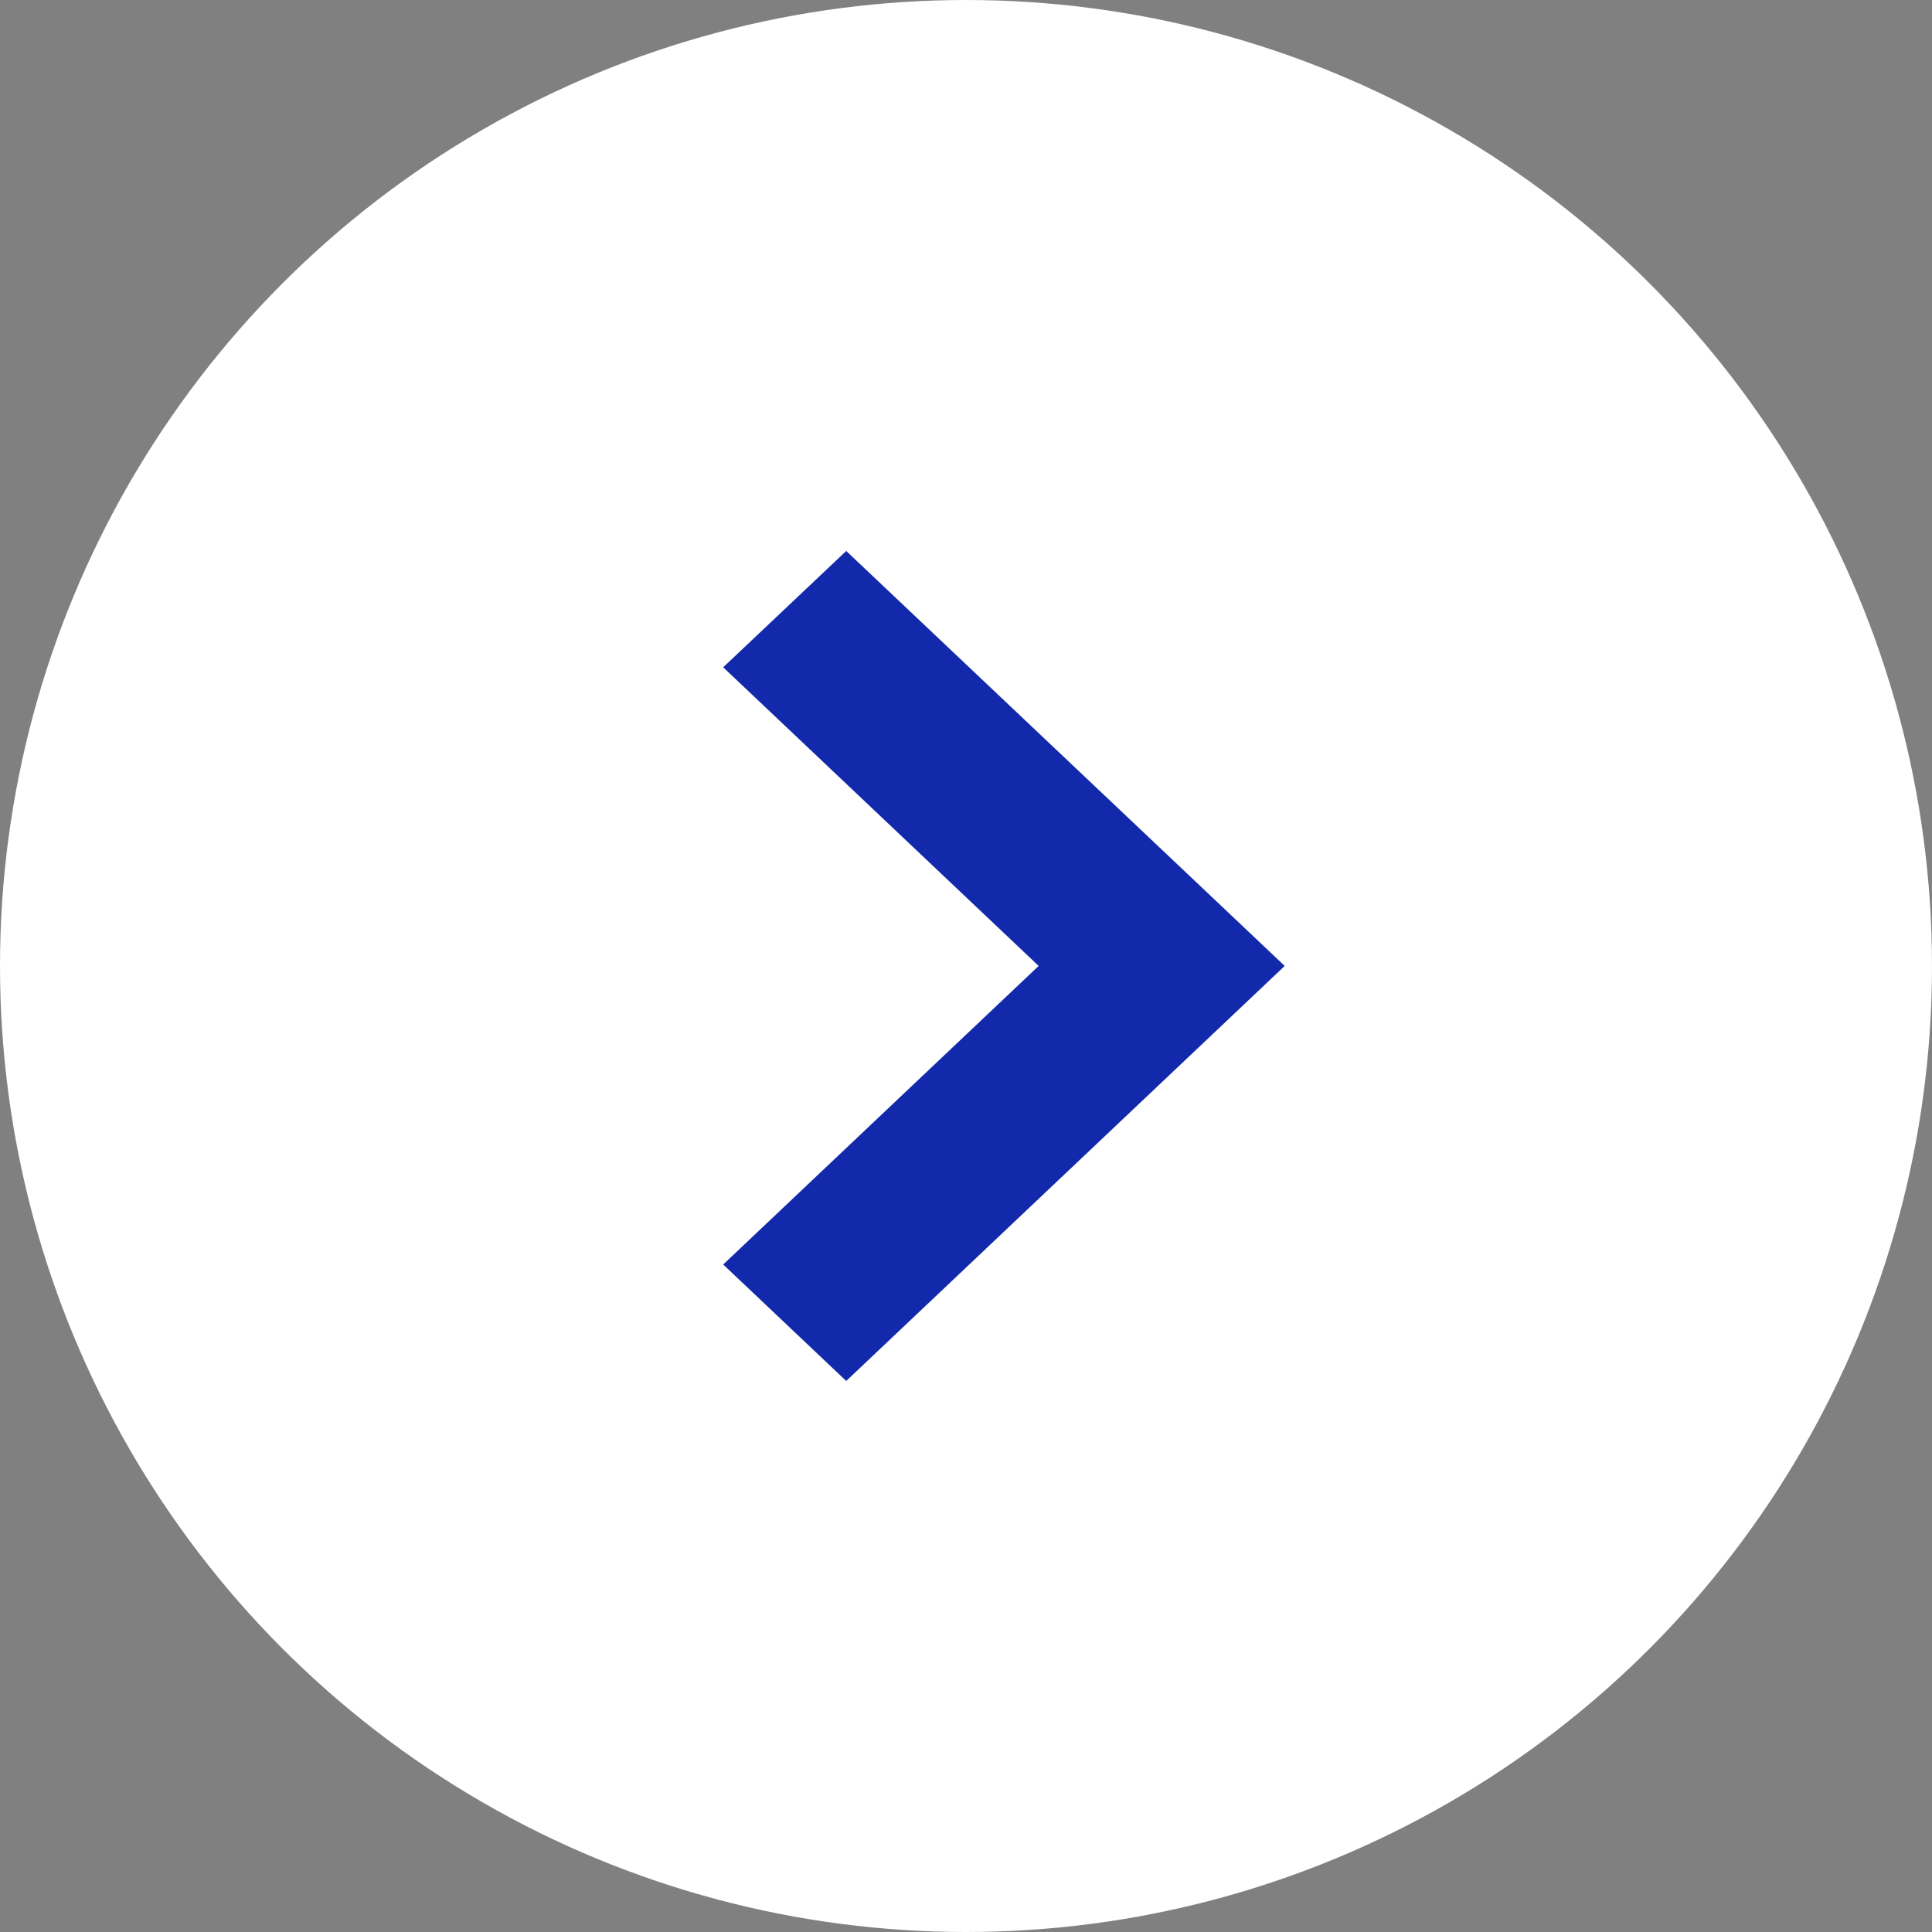
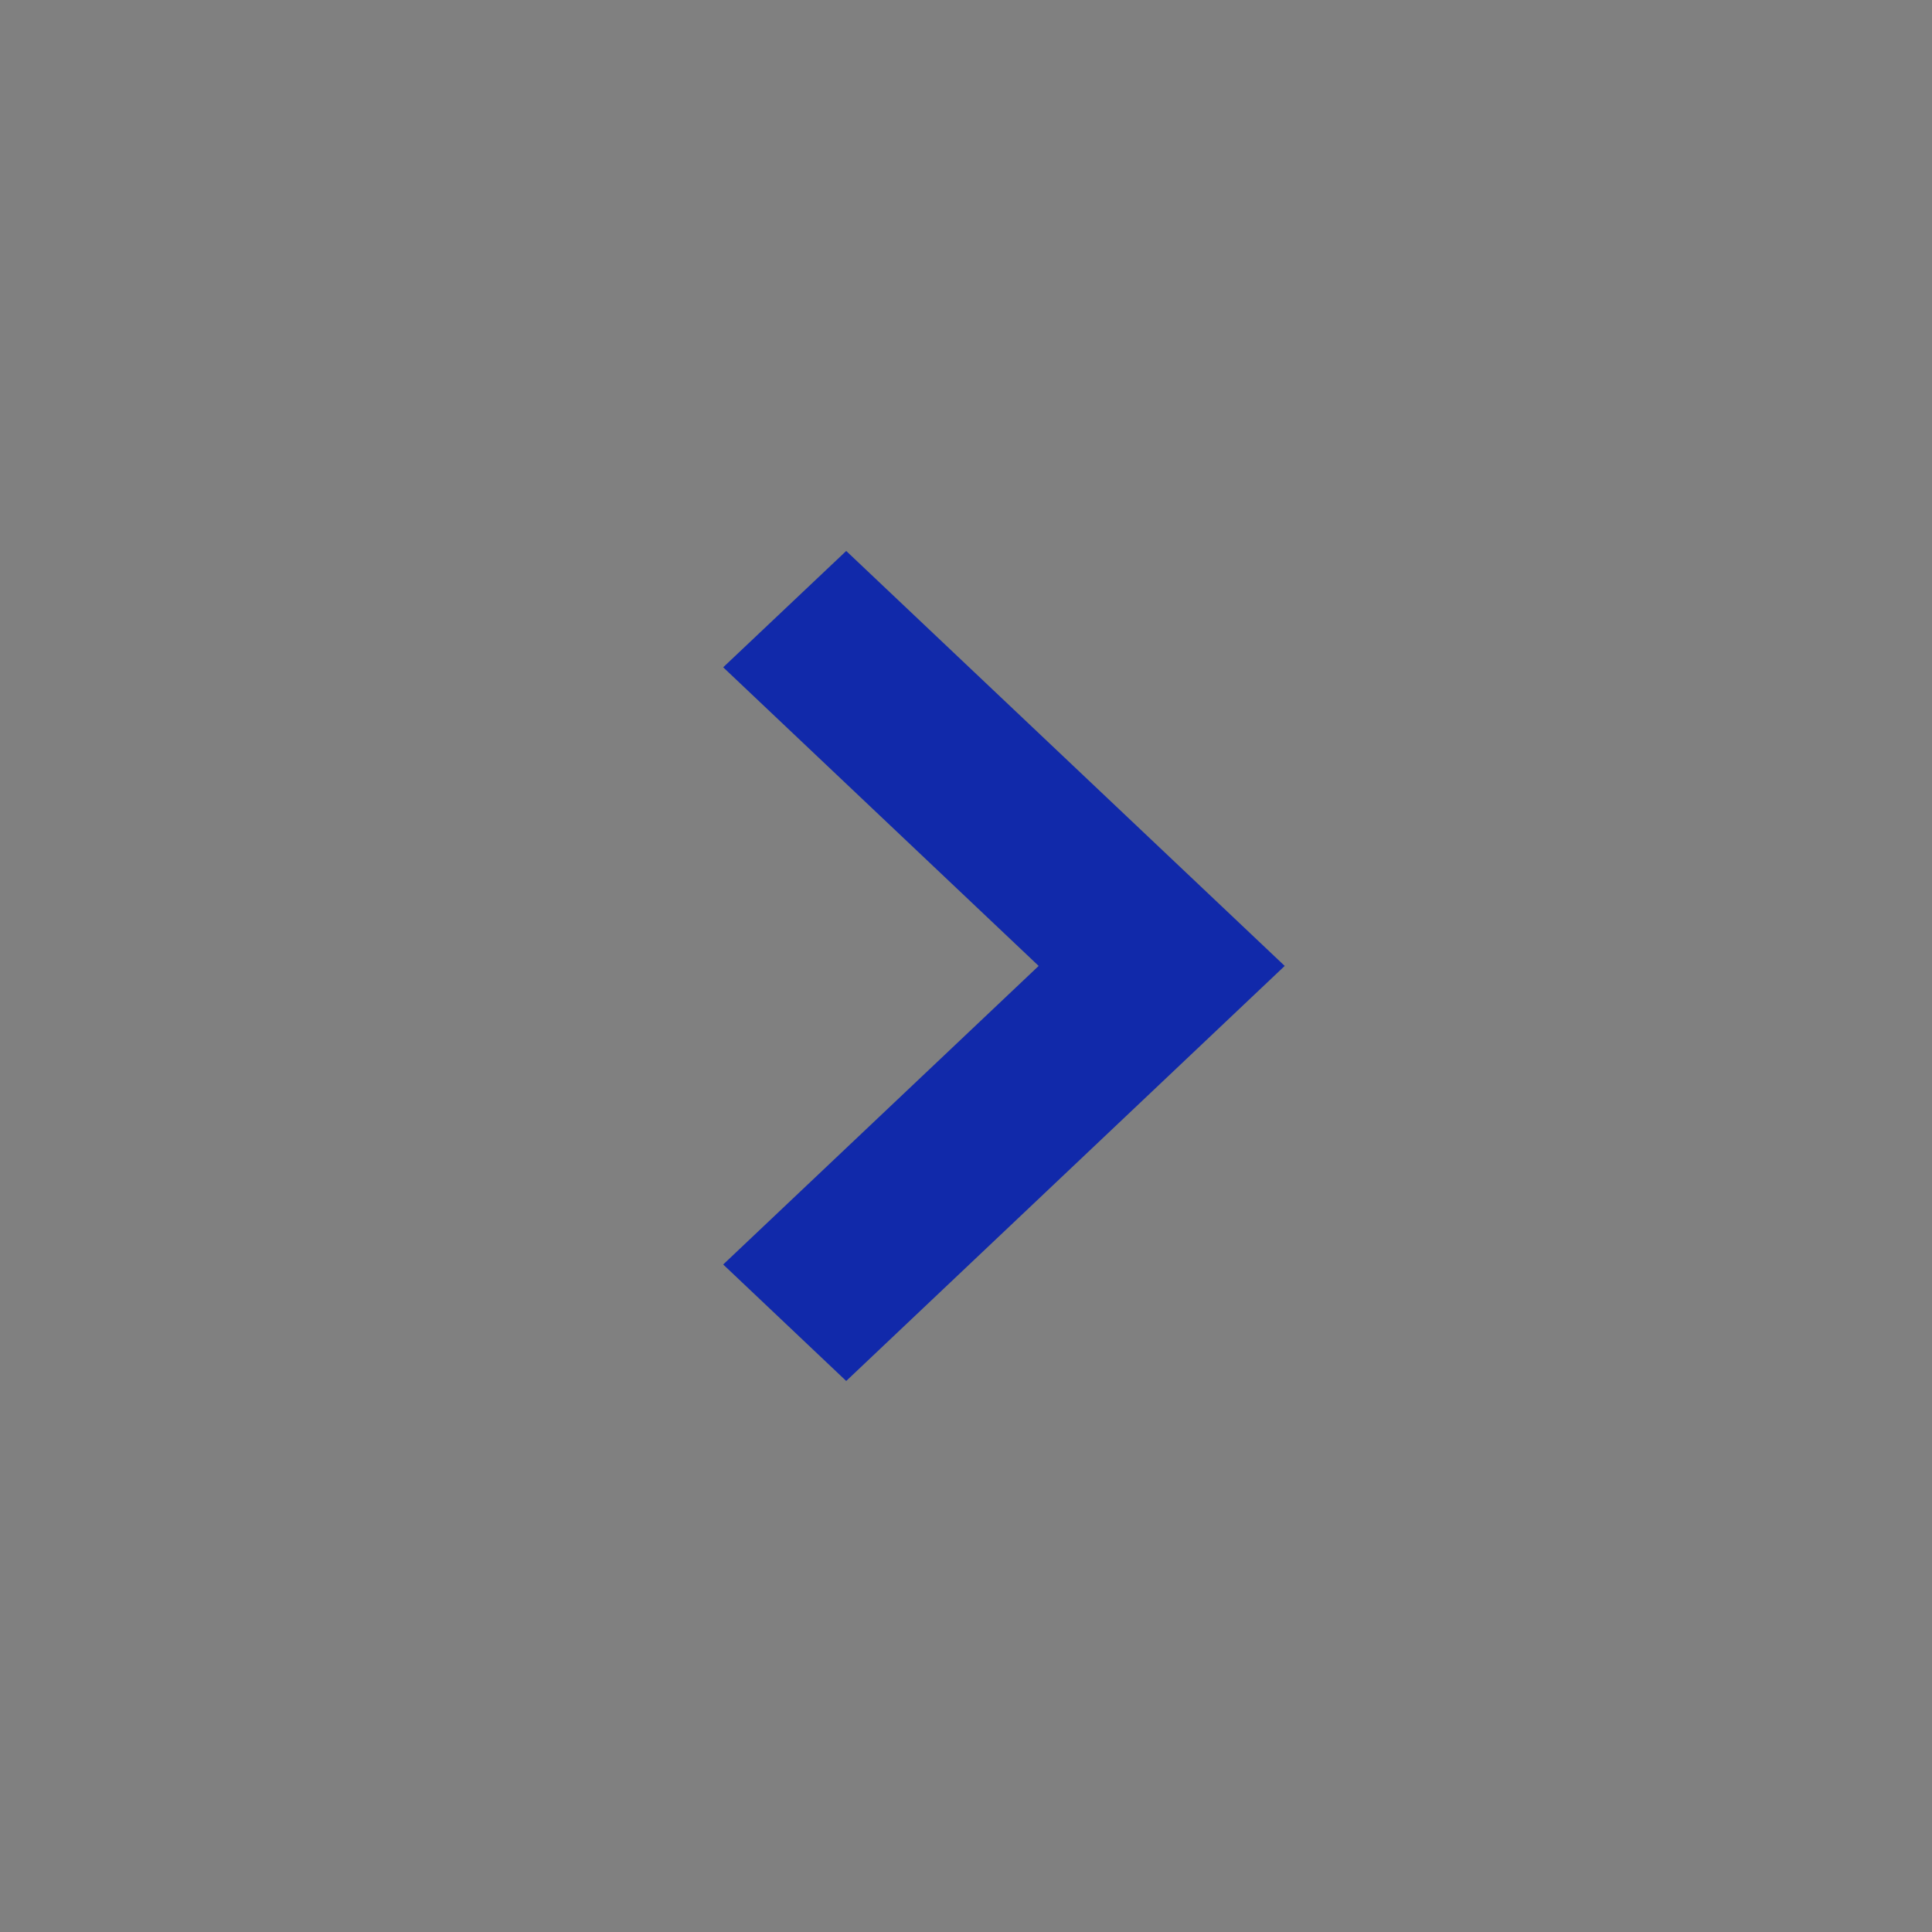
<svg xmlns="http://www.w3.org/2000/svg" width="28" height="28" viewBox="0 0 28 28">
  <rect x="0" y="0" width="28" height="28" fill="#808080" stroke="none" />
  <g id="グループ_9797" data-name="グループ 9797" transform="translate(-599 -5982.18)">
-     <circle id="楕円形_160" data-name="楕円形 160" cx="14" cy="14" r="14" transform="translate(599 5982.18)" fill="#fff" />
    <g id="矢印アイコン_下4" data-name="矢印アイコン　下4" transform="translate(517.396 6002.194) rotate(-90)">
-       <path id="パス_19036" data-name="パス 19036" d="M10.343,92.085,6.015,96.657,1.688,92.085,0,93.868l6.015,6.355,6.014-6.355Z" transform="translate(0 0)" fill="#1129aa" />
+       <path id="パス_19036" data-name="パス 19036" d="M10.343,92.085,6.015,96.657,1.688,92.085,0,93.868l6.015,6.355,6.014-6.355" transform="translate(0 0)" fill="#1129aa" />
    </g>
  </g>
</svg>